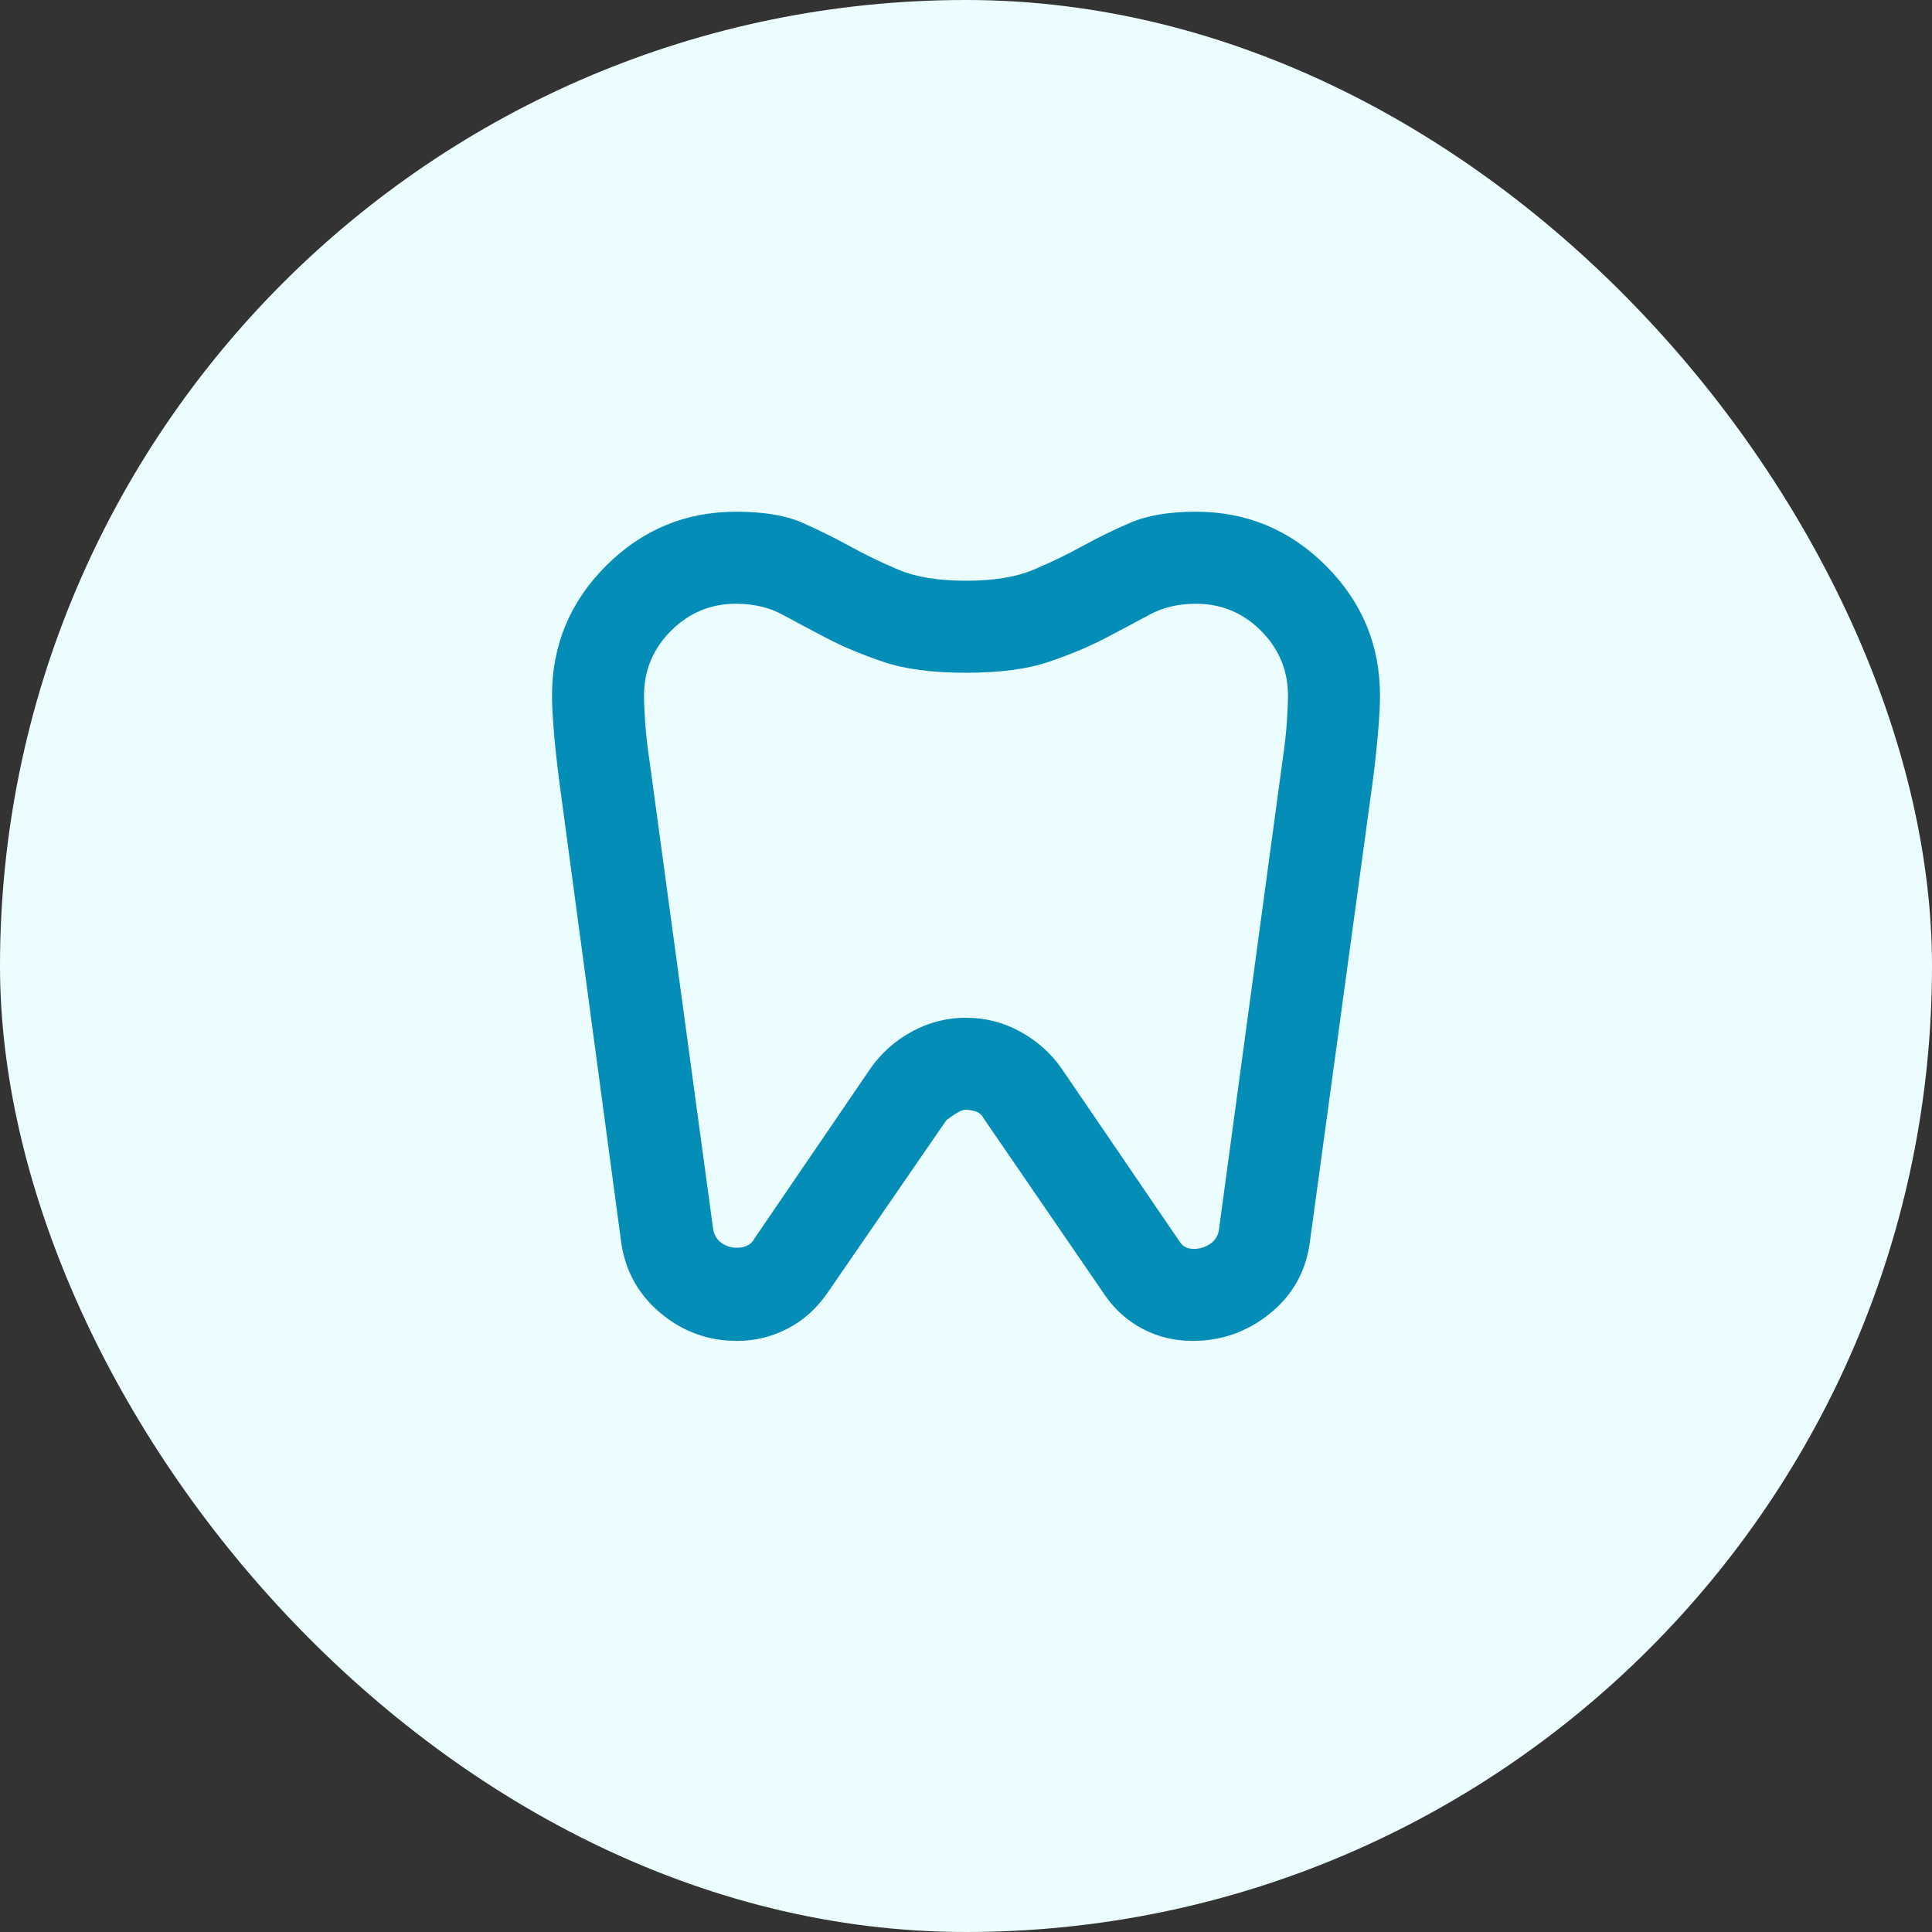
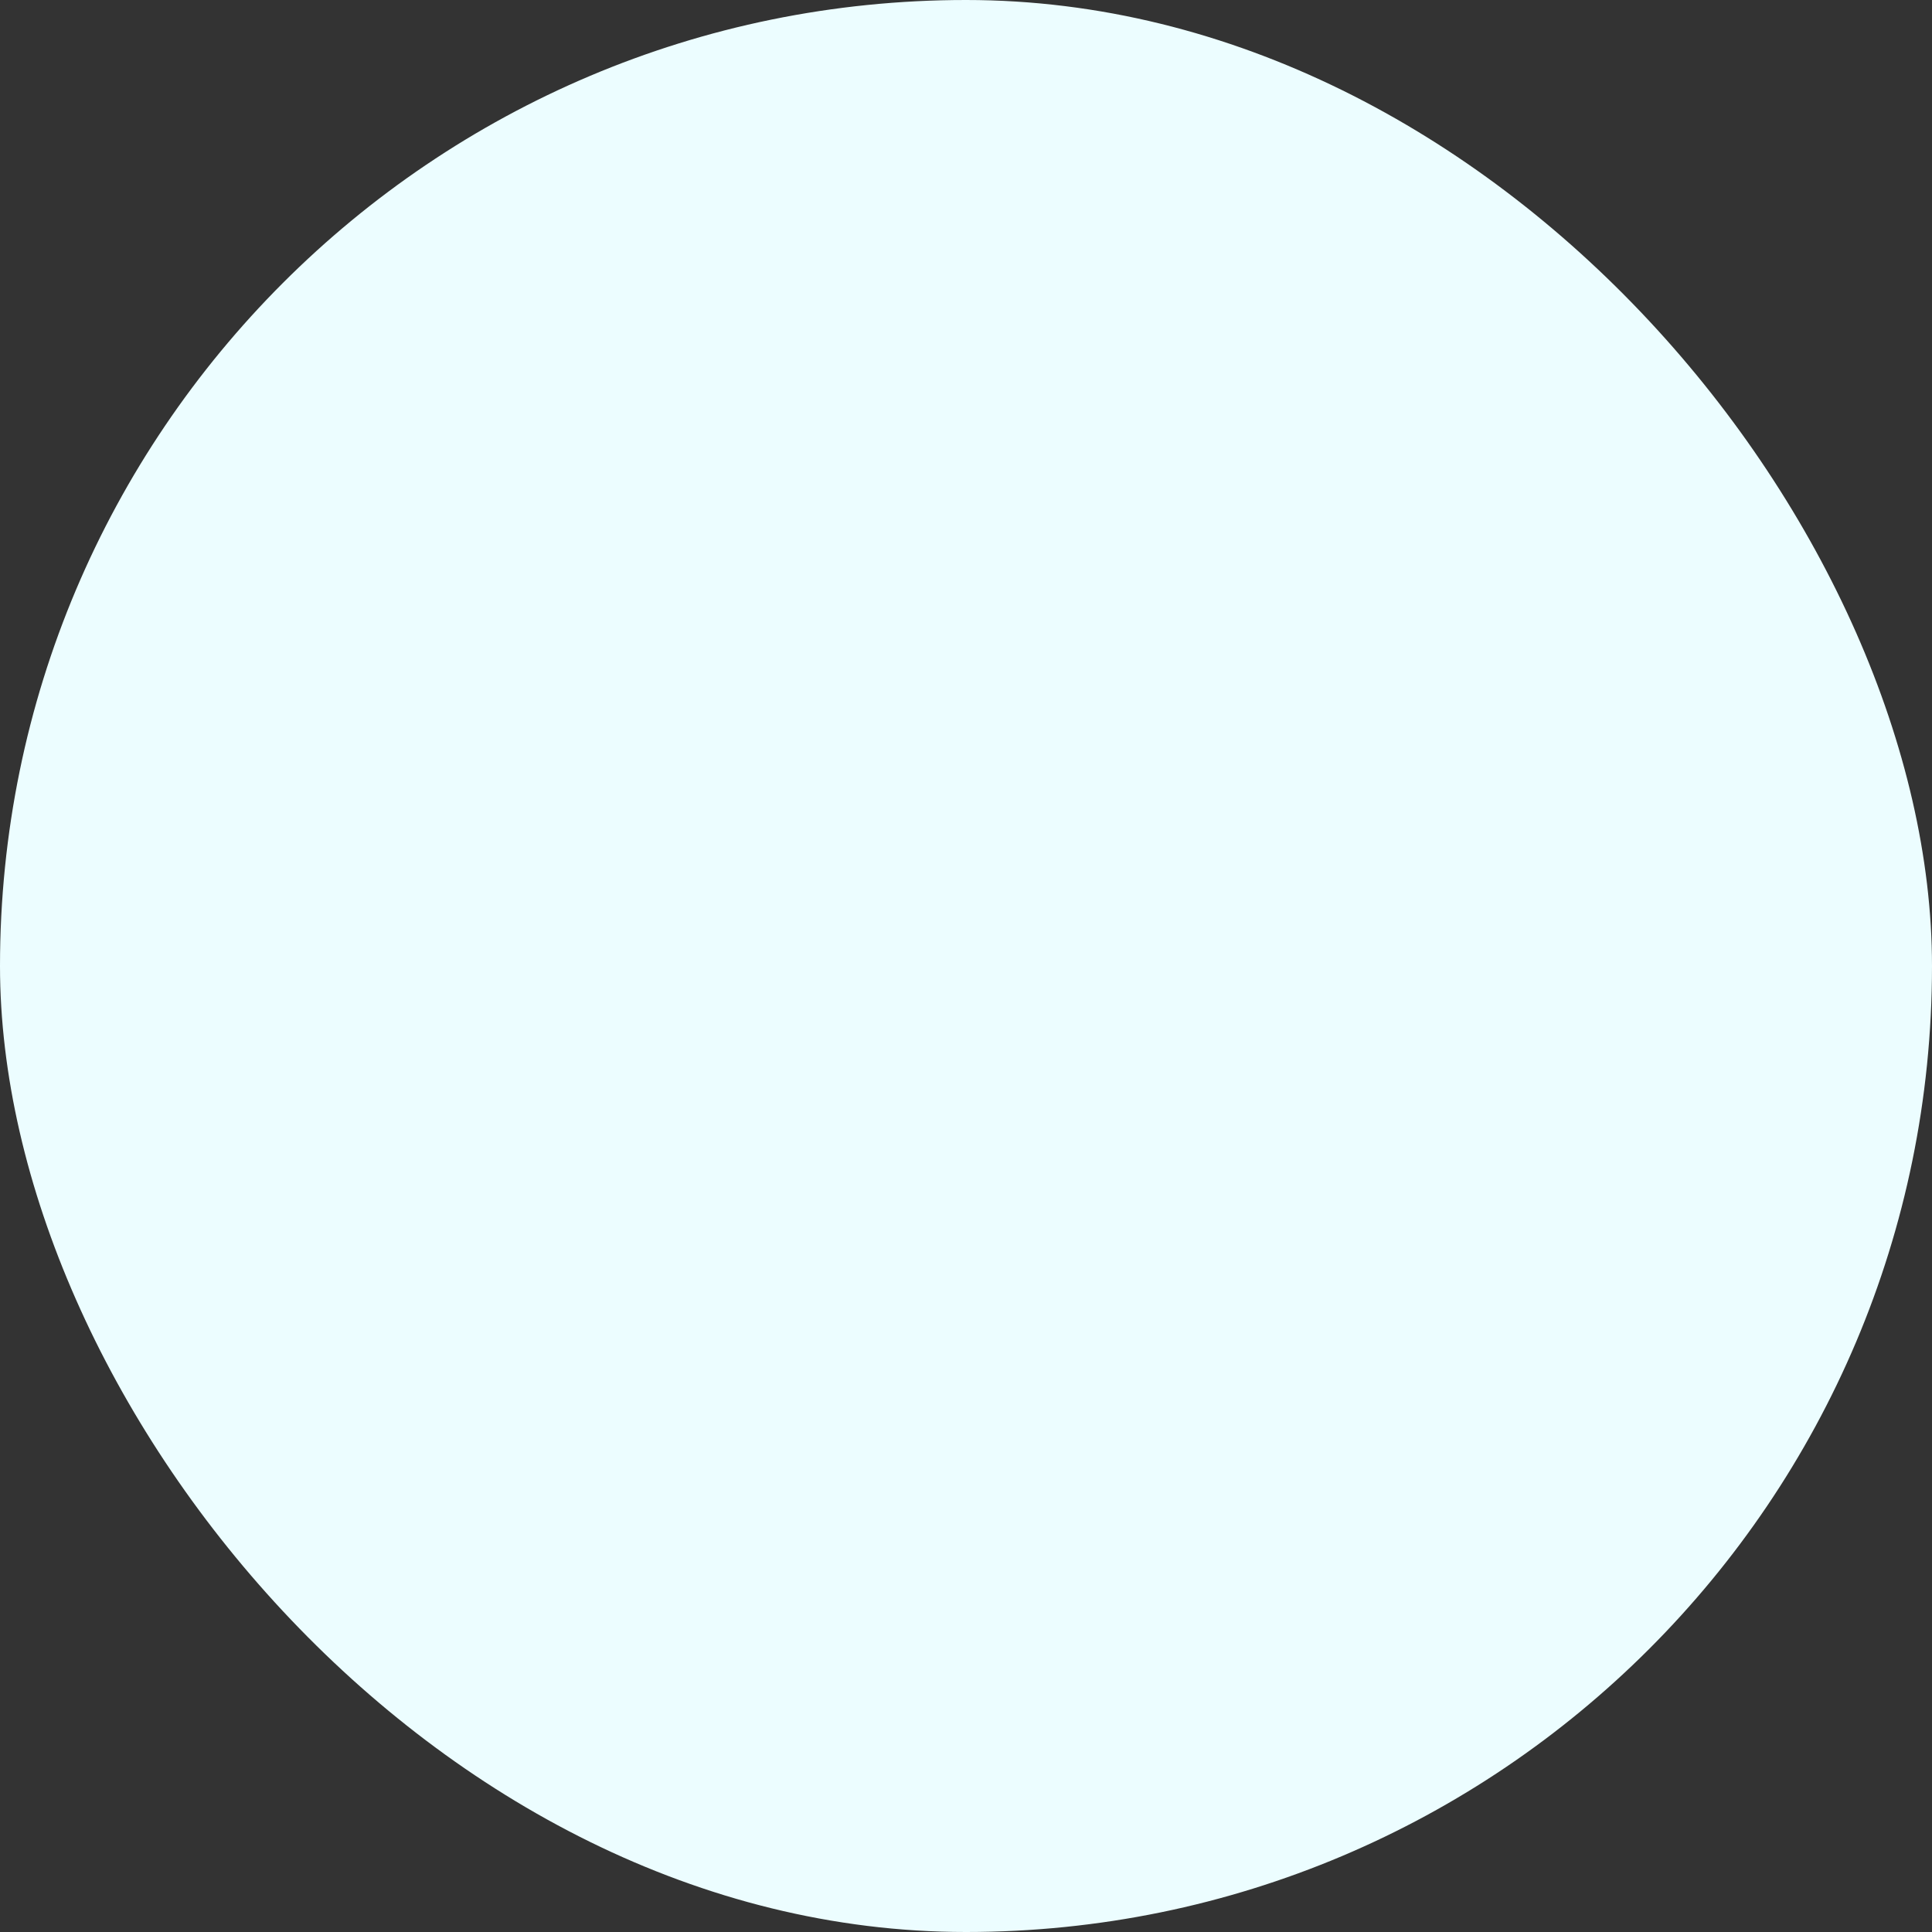
<svg xmlns="http://www.w3.org/2000/svg" width="56" height="56" viewBox="0 0 56 56" fill="none">
  <rect x="0" y="0" width="56" height="56" fill="#333333" stroke="none" />
  <rect width="56" height="56" rx="28" fill="#ECFDFF" />
  <mask id="mask0_462_12744" style="mask-type:alpha" maskUnits="userSpaceOnUse" x="12" y="12" width="32" height="32">
-     <rect x="12" y="12" width="32" height="32" fill="#D9D9D9" />
-   </mask>
+     </mask>
  <g mask="url(#mask0_462_12744)">
-     <path d="M34.667 14.833C36.133 14.833 37.389 15.356 38.433 16.4C39.478 17.445 40 18.7 40 20.167C40 20.411 39.983 20.739 39.95 21.15C39.917 21.561 39.867 22.033 39.8 22.567L37.967 36C37.856 36.844 37.472 37.533 36.817 38.067C36.161 38.6 35.411 38.867 34.567 38.867C34.056 38.867 33.583 38.756 33.15 38.533C32.717 38.311 32.356 38 32.067 37.6L28.5 32.4C28.456 32.311 28.383 32.25 28.283 32.217C28.183 32.183 28.078 32.167 27.967 32.167C27.878 32.167 27.7 32.267 27.433 32.467L23.967 37.5C23.656 37.944 23.272 38.283 22.817 38.517C22.361 38.75 21.878 38.867 21.367 38.867C20.522 38.867 19.778 38.594 19.133 38.05C18.489 37.506 18.111 36.811 18 35.967L16.2 22.567C16.133 22.033 16.083 21.561 16.05 21.15C16.017 20.739 16 20.411 16 20.167C16 18.7 16.522 17.445 17.567 16.4C18.611 15.356 19.867 14.833 21.333 14.833C22.133 14.833 22.772 14.939 23.25 15.15C23.728 15.361 24.189 15.589 24.633 15.833C25.078 16.078 25.55 16.306 26.05 16.517C26.55 16.728 27.2 16.833 28 16.833C28.8 16.833 29.45 16.728 29.95 16.517C30.45 16.306 30.922 16.078 31.367 15.833C31.811 15.589 32.278 15.361 32.767 15.15C33.256 14.939 33.889 14.833 34.667 14.833ZM34.667 17.5C34.156 17.5 33.706 17.606 33.317 17.817C32.928 18.028 32.5 18.256 32.033 18.5C31.567 18.744 31.022 18.972 30.4 19.183C29.778 19.395 28.978 19.5 28 19.5C27.022 19.5 26.222 19.395 25.6 19.183C24.978 18.972 24.433 18.744 23.967 18.5C23.5 18.256 23.072 18.028 22.683 17.817C22.294 17.606 21.844 17.5 21.333 17.5C20.6 17.5 19.972 17.761 19.45 18.283C18.928 18.806 18.667 19.433 18.667 20.167C18.667 20.345 18.678 20.6 18.7 20.933C18.722 21.267 18.767 21.656 18.833 22.1L20.667 35.6C20.689 35.778 20.767 35.917 20.9 36.017C21.033 36.117 21.189 36.167 21.367 36.167C21.478 36.167 21.578 36.145 21.667 36.1C21.756 36.056 21.822 35.989 21.867 35.9L25.233 30.967C25.544 30.522 25.944 30.167 26.433 29.9C26.922 29.633 27.444 29.5 28 29.5C28.556 29.5 29.078 29.633 29.567 29.9C30.056 30.167 30.456 30.522 30.767 30.967L34.2 36C34.244 36.067 34.3 36.117 34.367 36.15C34.433 36.183 34.511 36.2 34.6 36.2C34.778 36.2 34.939 36.15 35.083 36.05C35.228 35.95 35.311 35.811 35.333 35.633L37.167 22.1C37.233 21.656 37.278 21.267 37.3 20.933C37.322 20.6 37.333 20.345 37.333 20.167C37.333 19.433 37.072 18.806 36.55 18.283C36.028 17.761 35.4 17.5 34.667 17.5Z" fill="#048DB6" />
-   </g>
+     </g>
</svg>